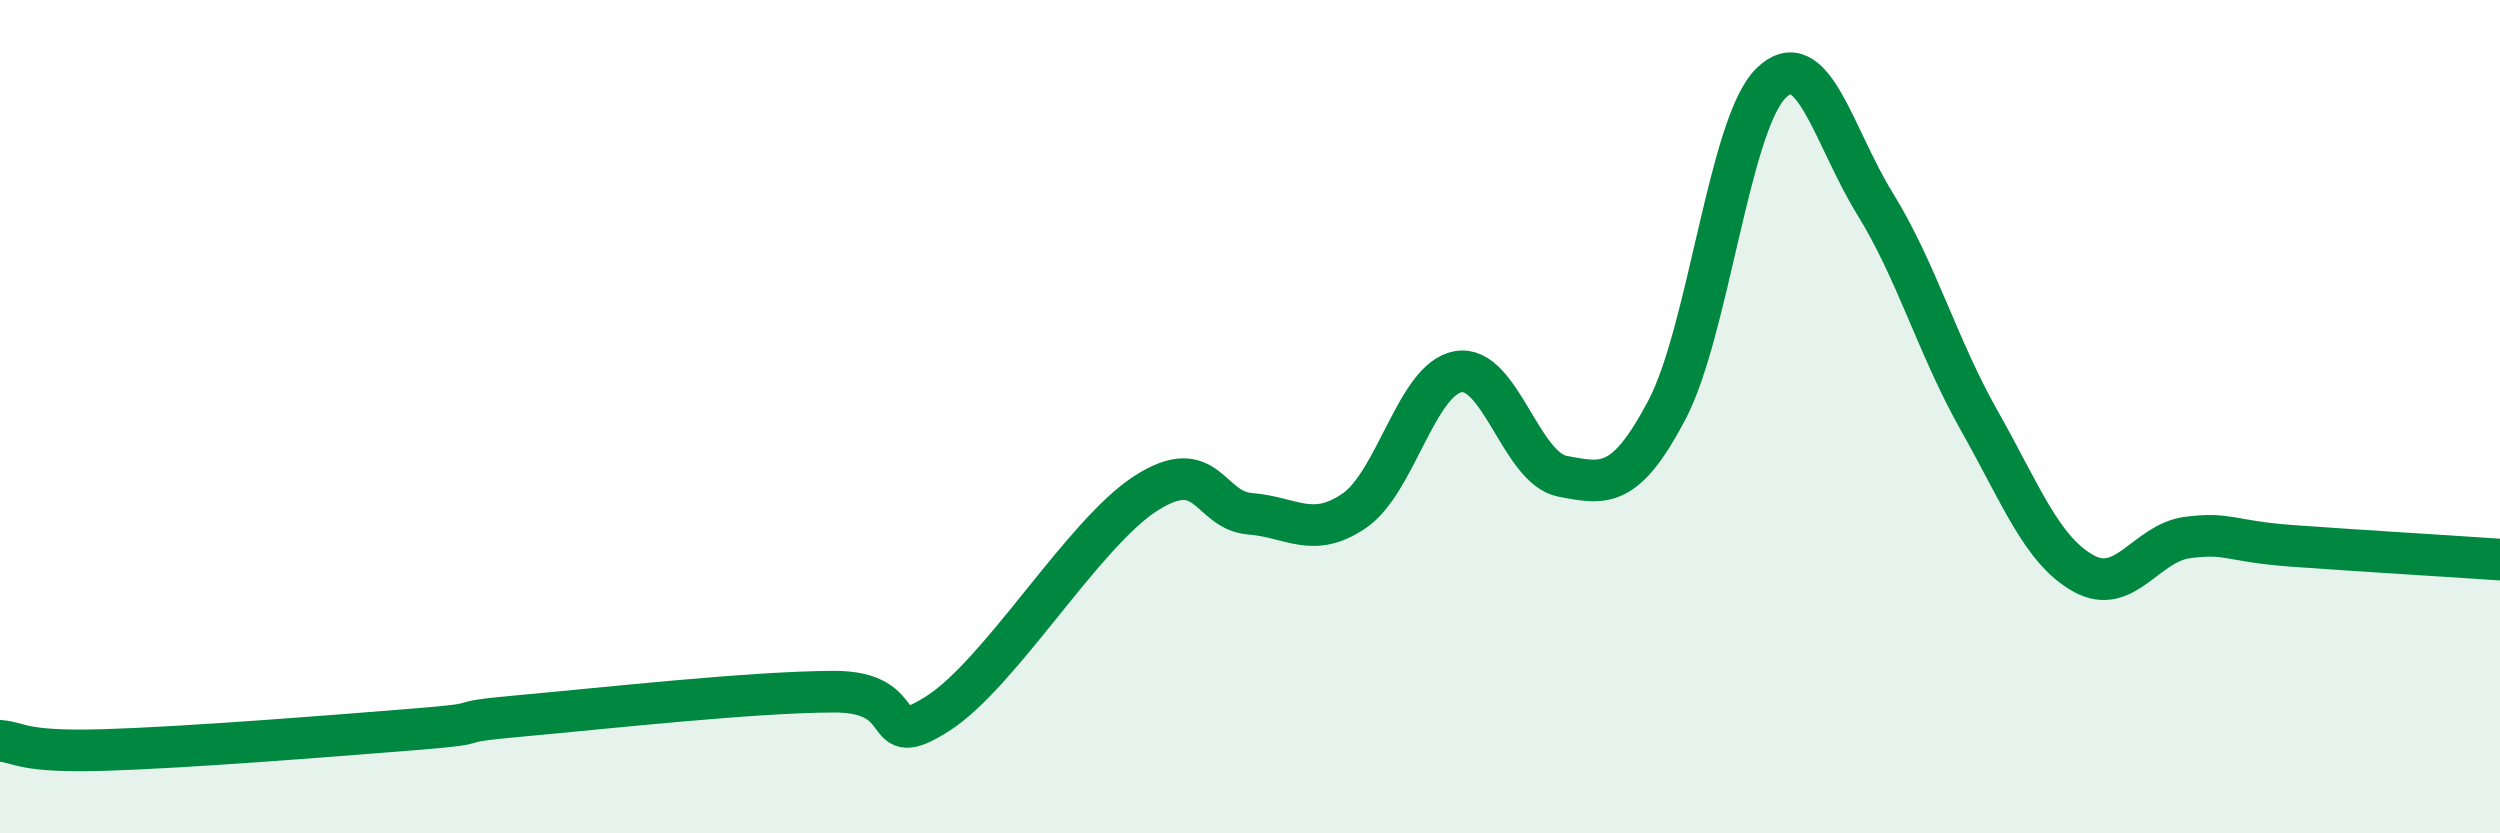
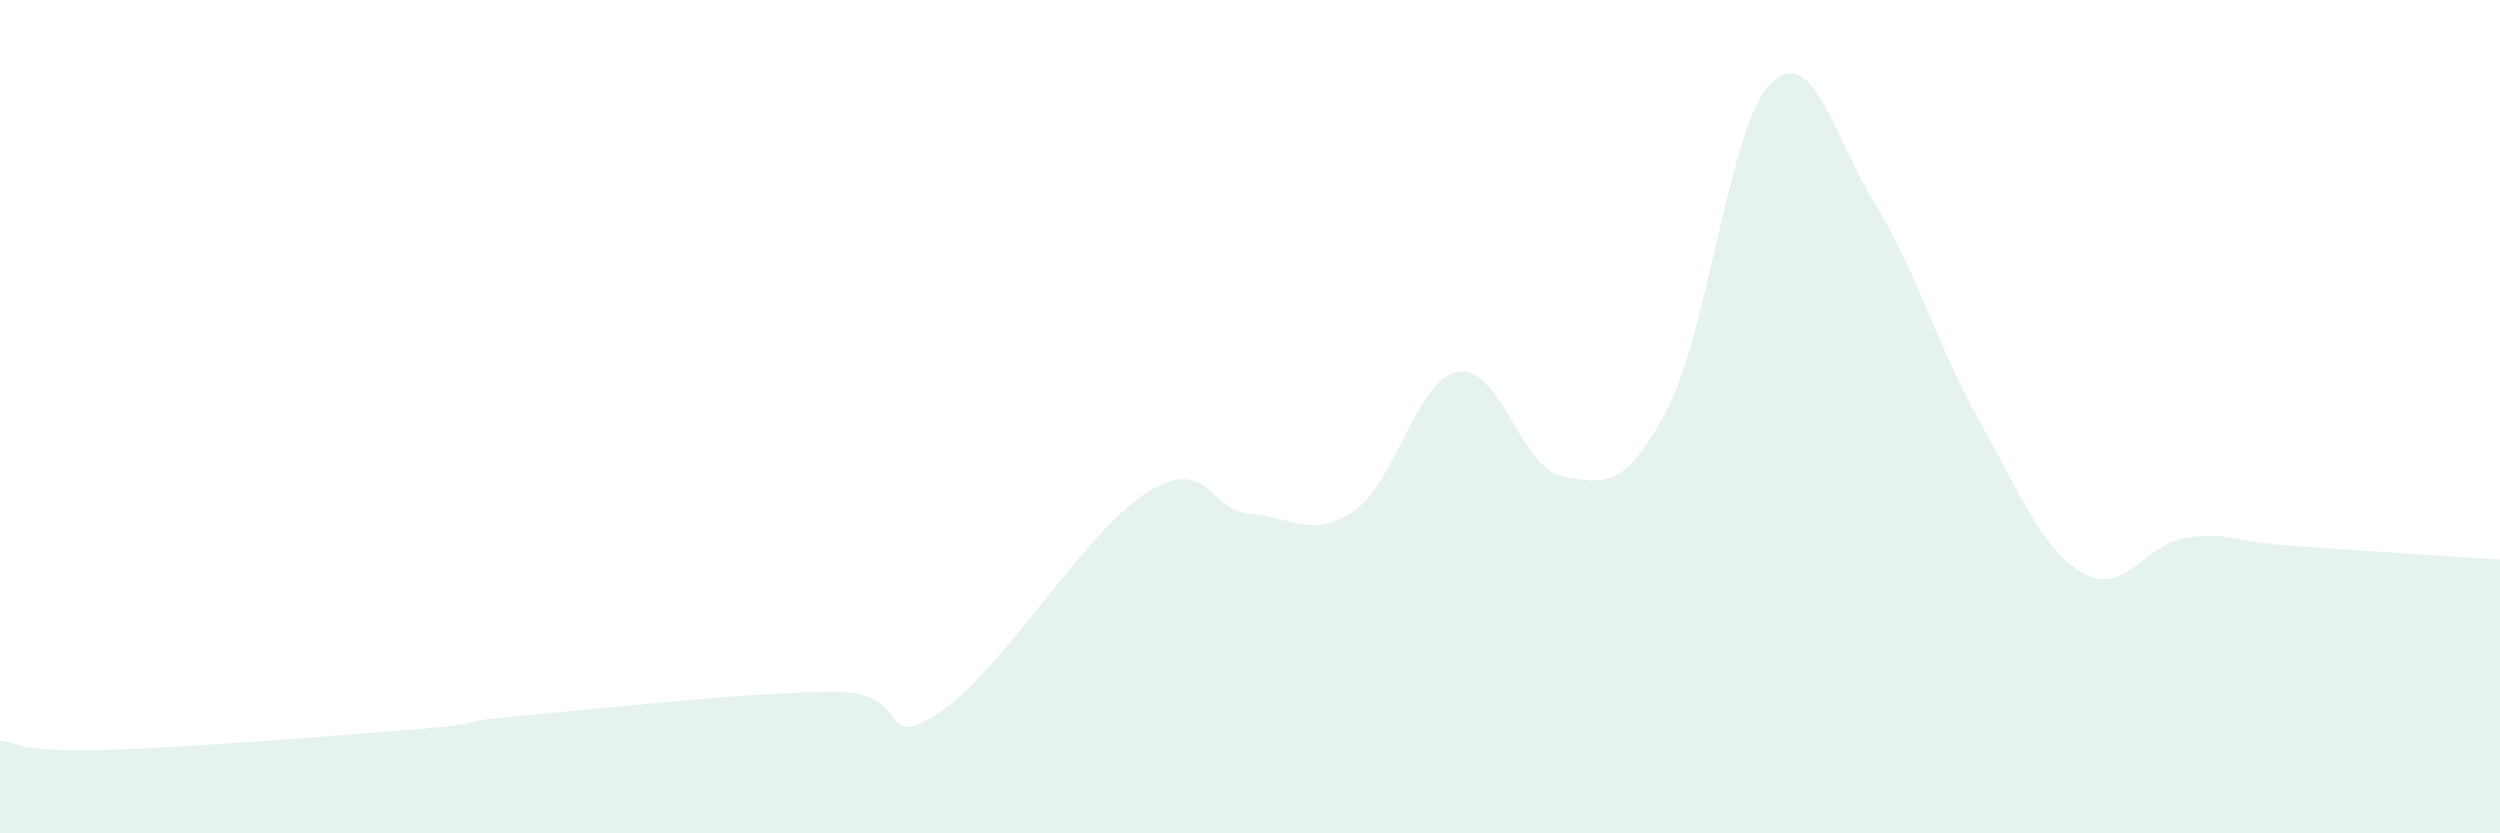
<svg xmlns="http://www.w3.org/2000/svg" width="60" height="20" viewBox="0 0 60 20">
  <path d="M 0,17.78 C 0.5,17.82 0.5,18.06 2.5,18 C 4.5,17.94 8,17.66 10,17.5 C 12,17.34 10.5,17.36 12.5,17.18 C 14.5,17 18,16.61 20,16.6 C 22,16.59 21,18.08 22.5,17.13 C 24,16.18 26,12.8 27.5,11.84 C 29,10.88 29,12.25 30,12.33 C 31,12.41 31.5,12.94 32.5,12.26 C 33.5,11.58 34,9.09 35,8.92 C 36,8.75 36.5,11.24 37.5,11.43 C 38.5,11.62 39,11.74 40,9.85 C 41,7.96 41.5,2.99 42.5,2 C 43.5,1.01 44,3.27 45,4.89 C 46,6.51 46.5,8.32 47.5,10.09 C 48.5,11.86 49,13.2 50,13.76 C 51,14.32 51.5,13.03 52.5,12.9 C 53.5,12.77 53.5,12.99 55,13.1 C 56.5,13.21 59,13.36 60,13.43L60 20L0 20Z" fill="#008740" opacity="0.1" stroke-linecap="round" stroke-linejoin="round" />
-   <path d="M 0,17.78 C 0.5,17.82 0.5,18.06 2.5,18 C 4.5,17.94 8,17.66 10,17.5 C 12,17.34 10.5,17.36 12.5,17.18 C 14.5,17 18,16.61 20,16.6 C 22,16.59 21,18.08 22.5,17.13 C 24,16.18 26,12.8 27.5,11.84 C 29,10.88 29,12.25 30,12.33 C 31,12.41 31.5,12.94 32.5,12.26 C 33.5,11.58 34,9.09 35,8.92 C 36,8.75 36.5,11.24 37.5,11.43 C 38.5,11.62 39,11.74 40,9.85 C 41,7.96 41.5,2.99 42.5,2 C 43.5,1.01 44,3.27 45,4.89 C 46,6.51 46.5,8.32 47.5,10.09 C 48.5,11.86 49,13.2 50,13.76 C 51,14.32 51.5,13.03 52.5,12.9 C 53.5,12.77 53.5,12.99 55,13.1 C 56.5,13.21 59,13.36 60,13.43" stroke="#008740" stroke-width="1" fill="none" stroke-linecap="round" stroke-linejoin="round" />
</svg>